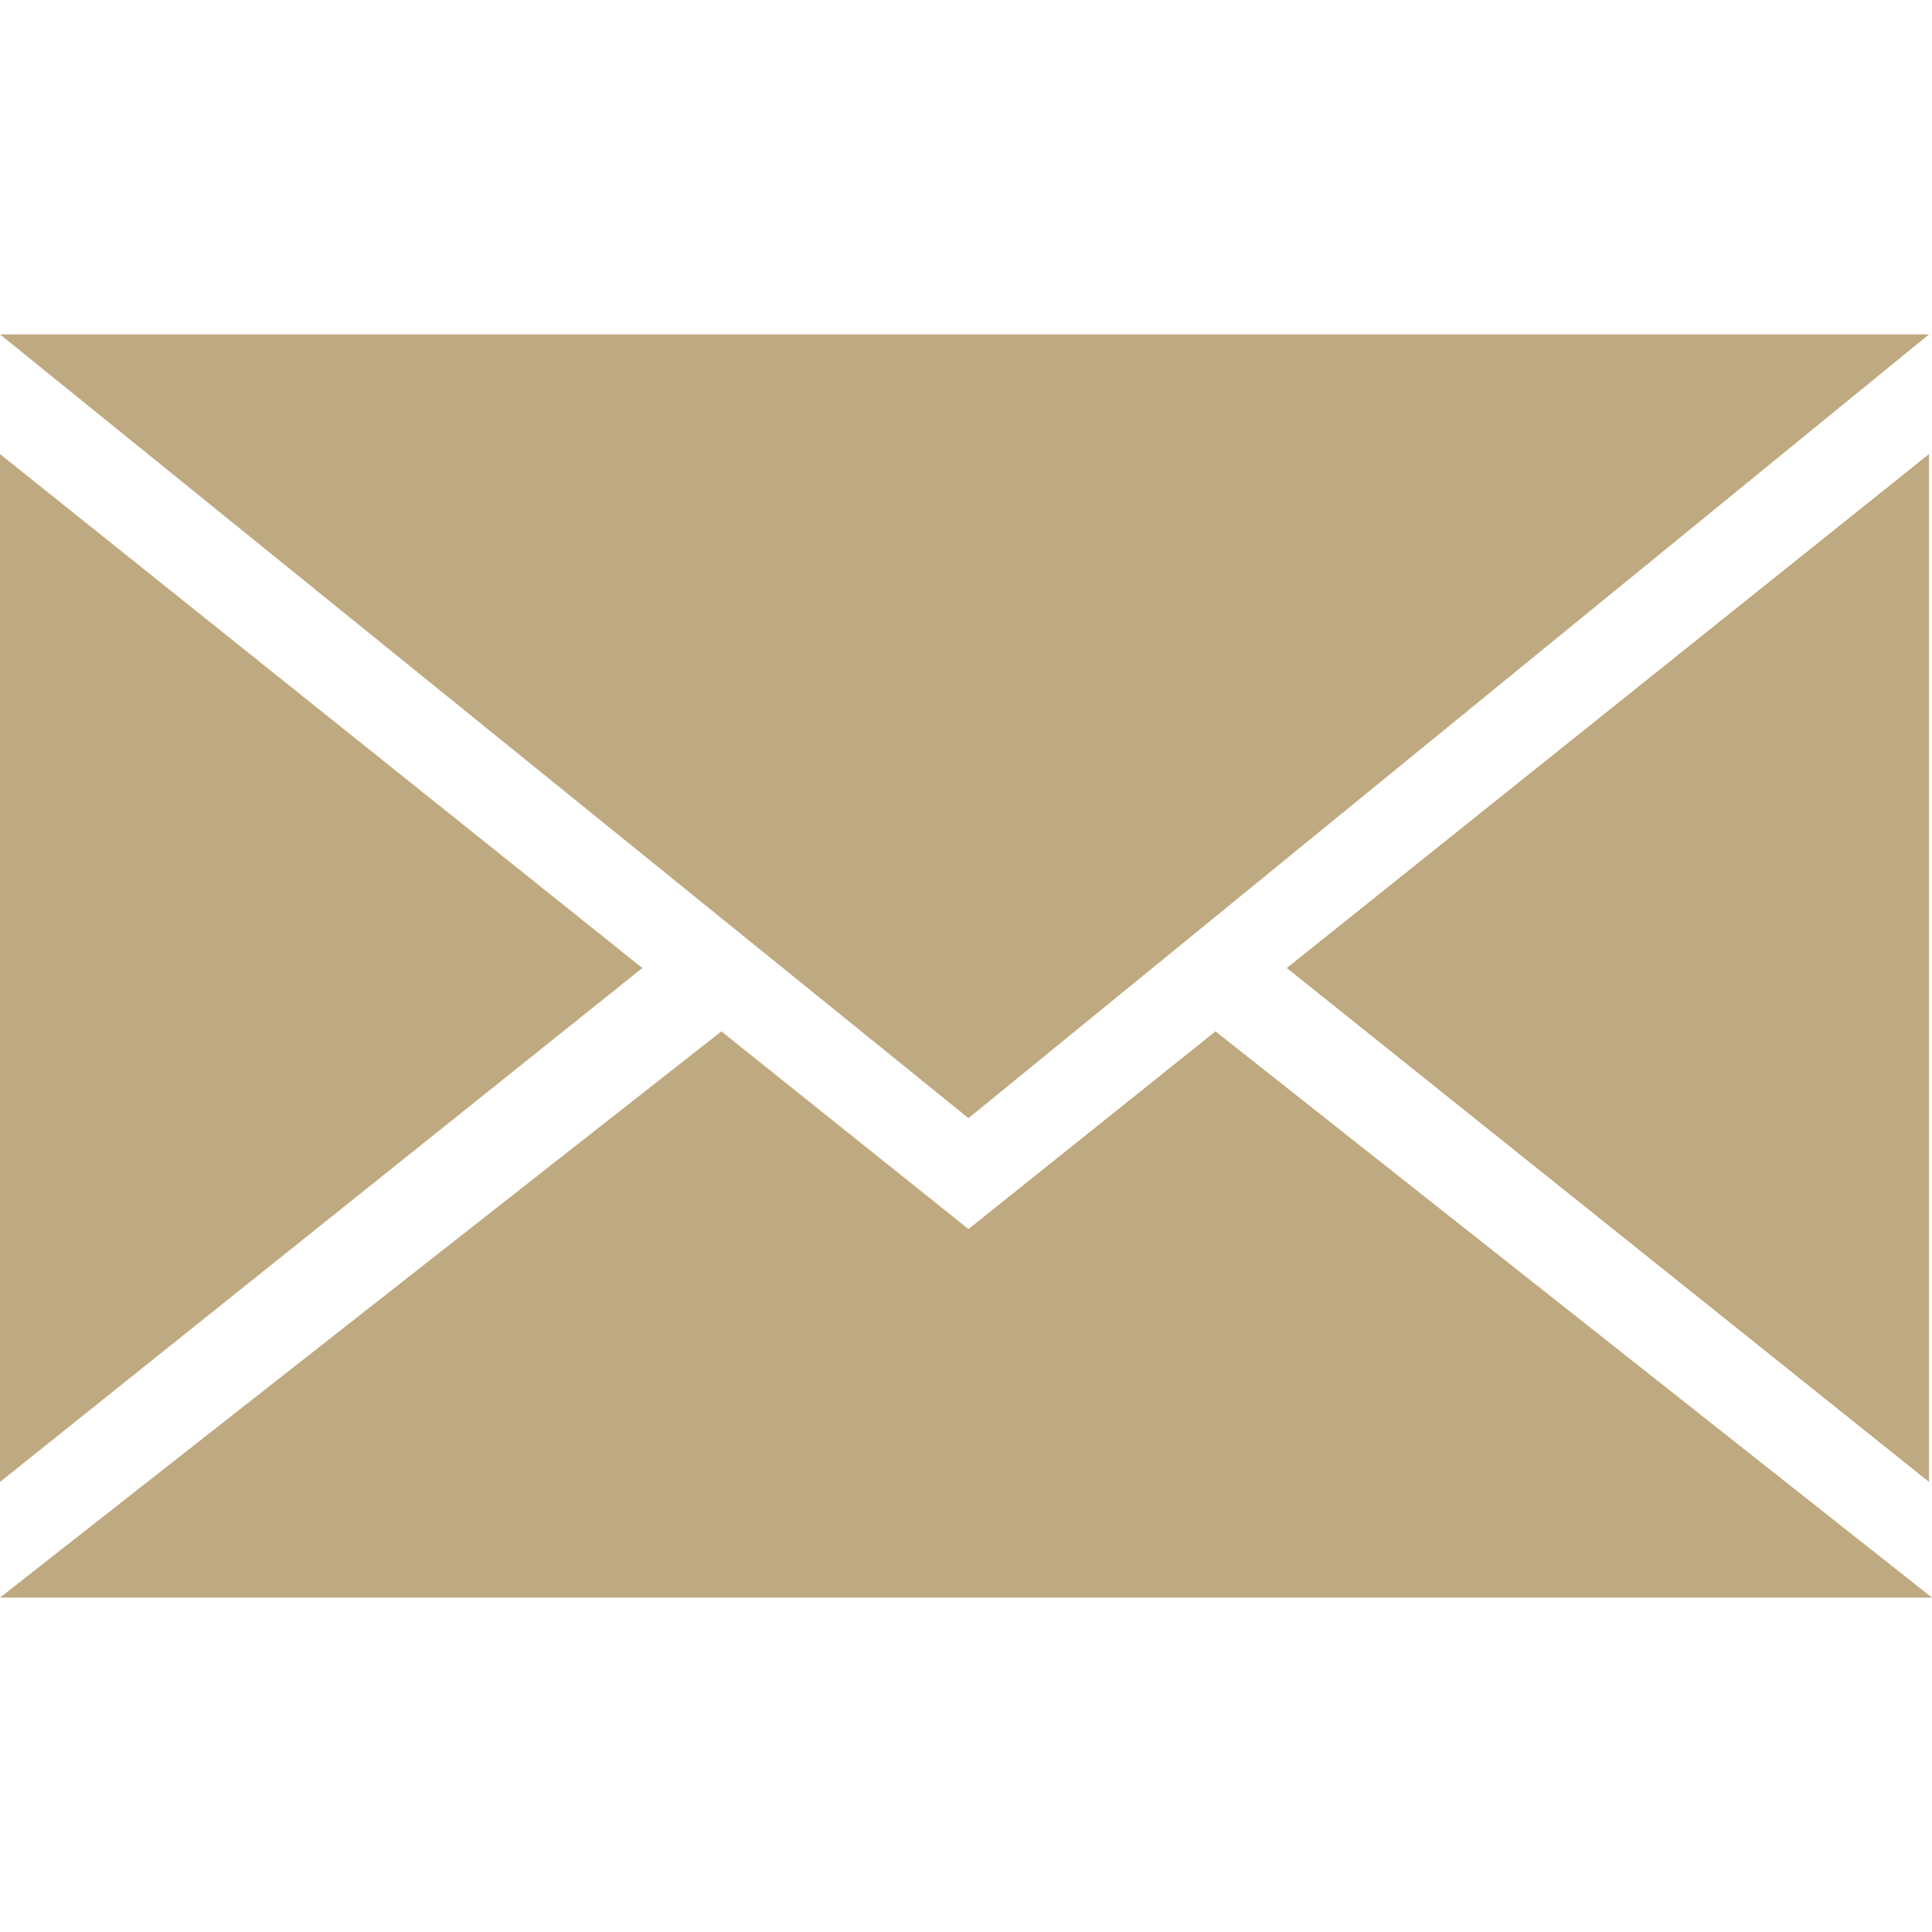
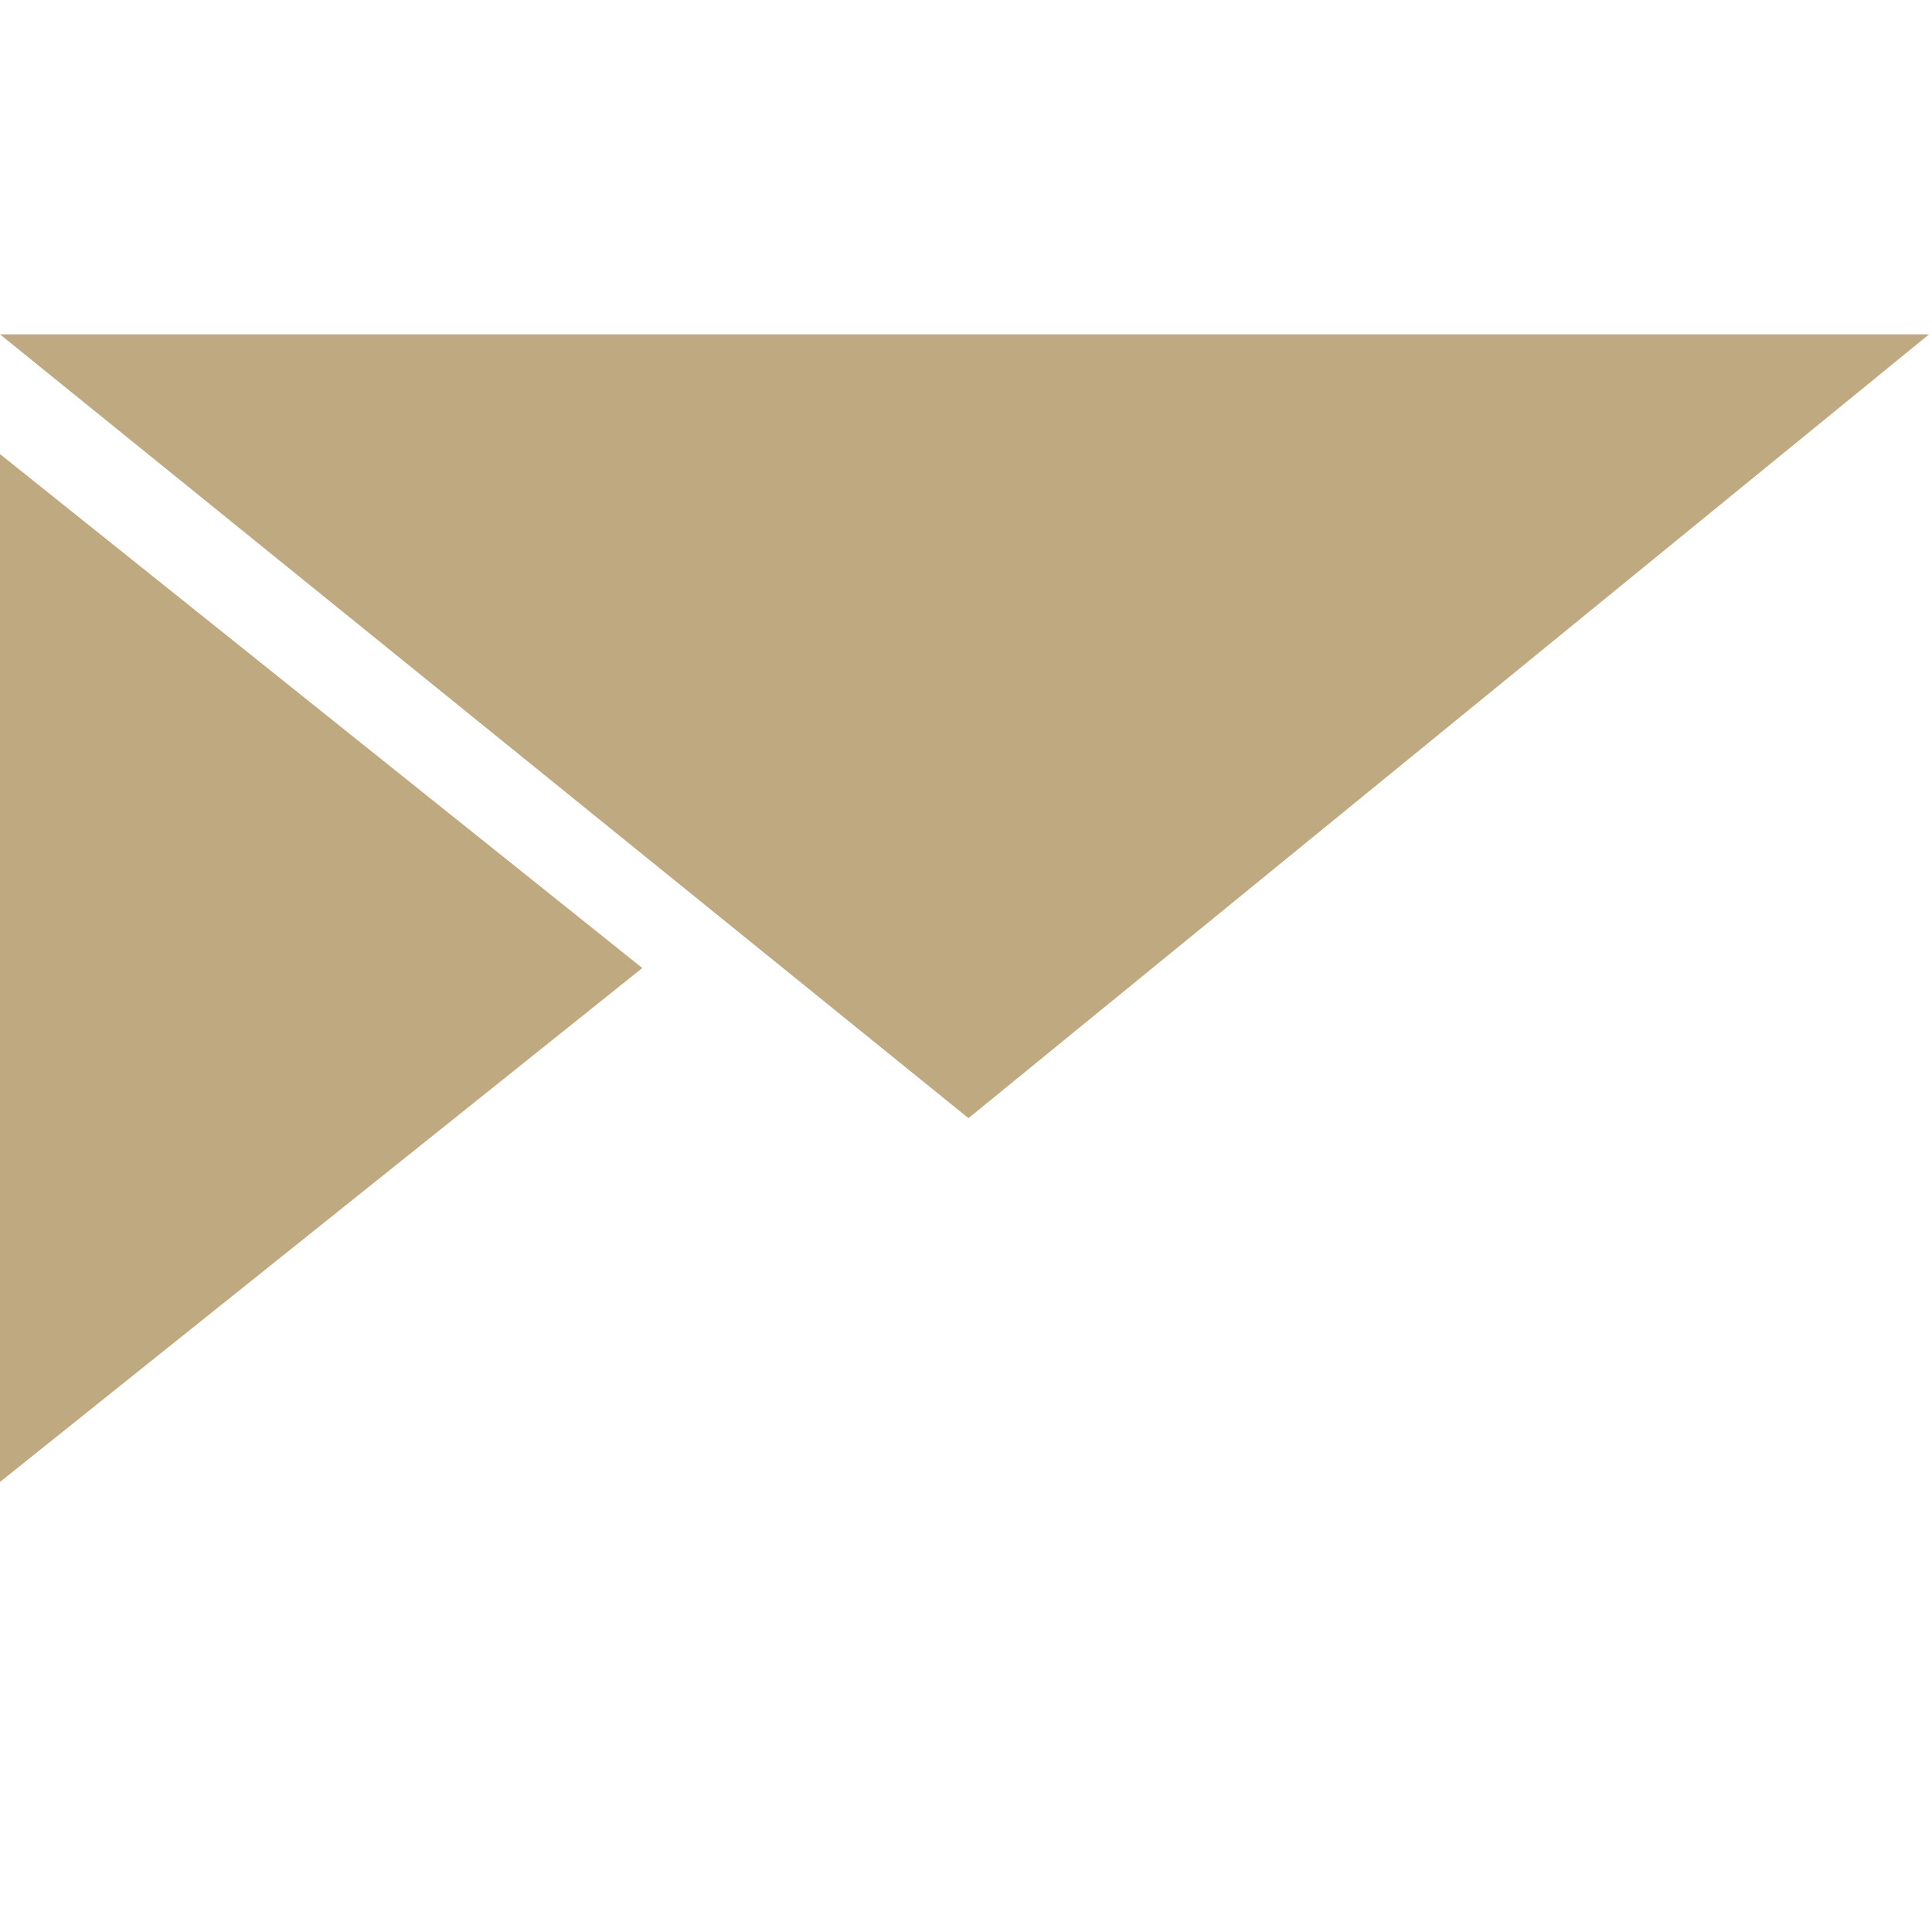
<svg xmlns="http://www.w3.org/2000/svg" height="300px" width="300px" fill="#bfa980" version="1.1" x="0px" y="0px" viewBox="0 0 100 65.385" xml:space="preserve">
  <g>
    <g>
      <g>
        <polygon fill="#bfa980" points="33.246,32.797 0,59.397 0,6.194 " />
      </g>
      <g>
-         <polygon fill="#bfa980" points="66.602,32.797 99.846,59.397 99.846,6.194 " />
-       </g>
+         </g>
      <g>
        <polygon fill="#bfa980" points="99.846,0 50.128,40.568 0,0 " />
      </g>
    </g>
    <g>
      <g>
-         <path fill="#bfa980" d="M100,65.385L62.913,36.076L50.128,46.308l-12.79-10.231L0,65.385H100z" />
-       </g>
+         </g>
    </g>
  </g>
</svg>